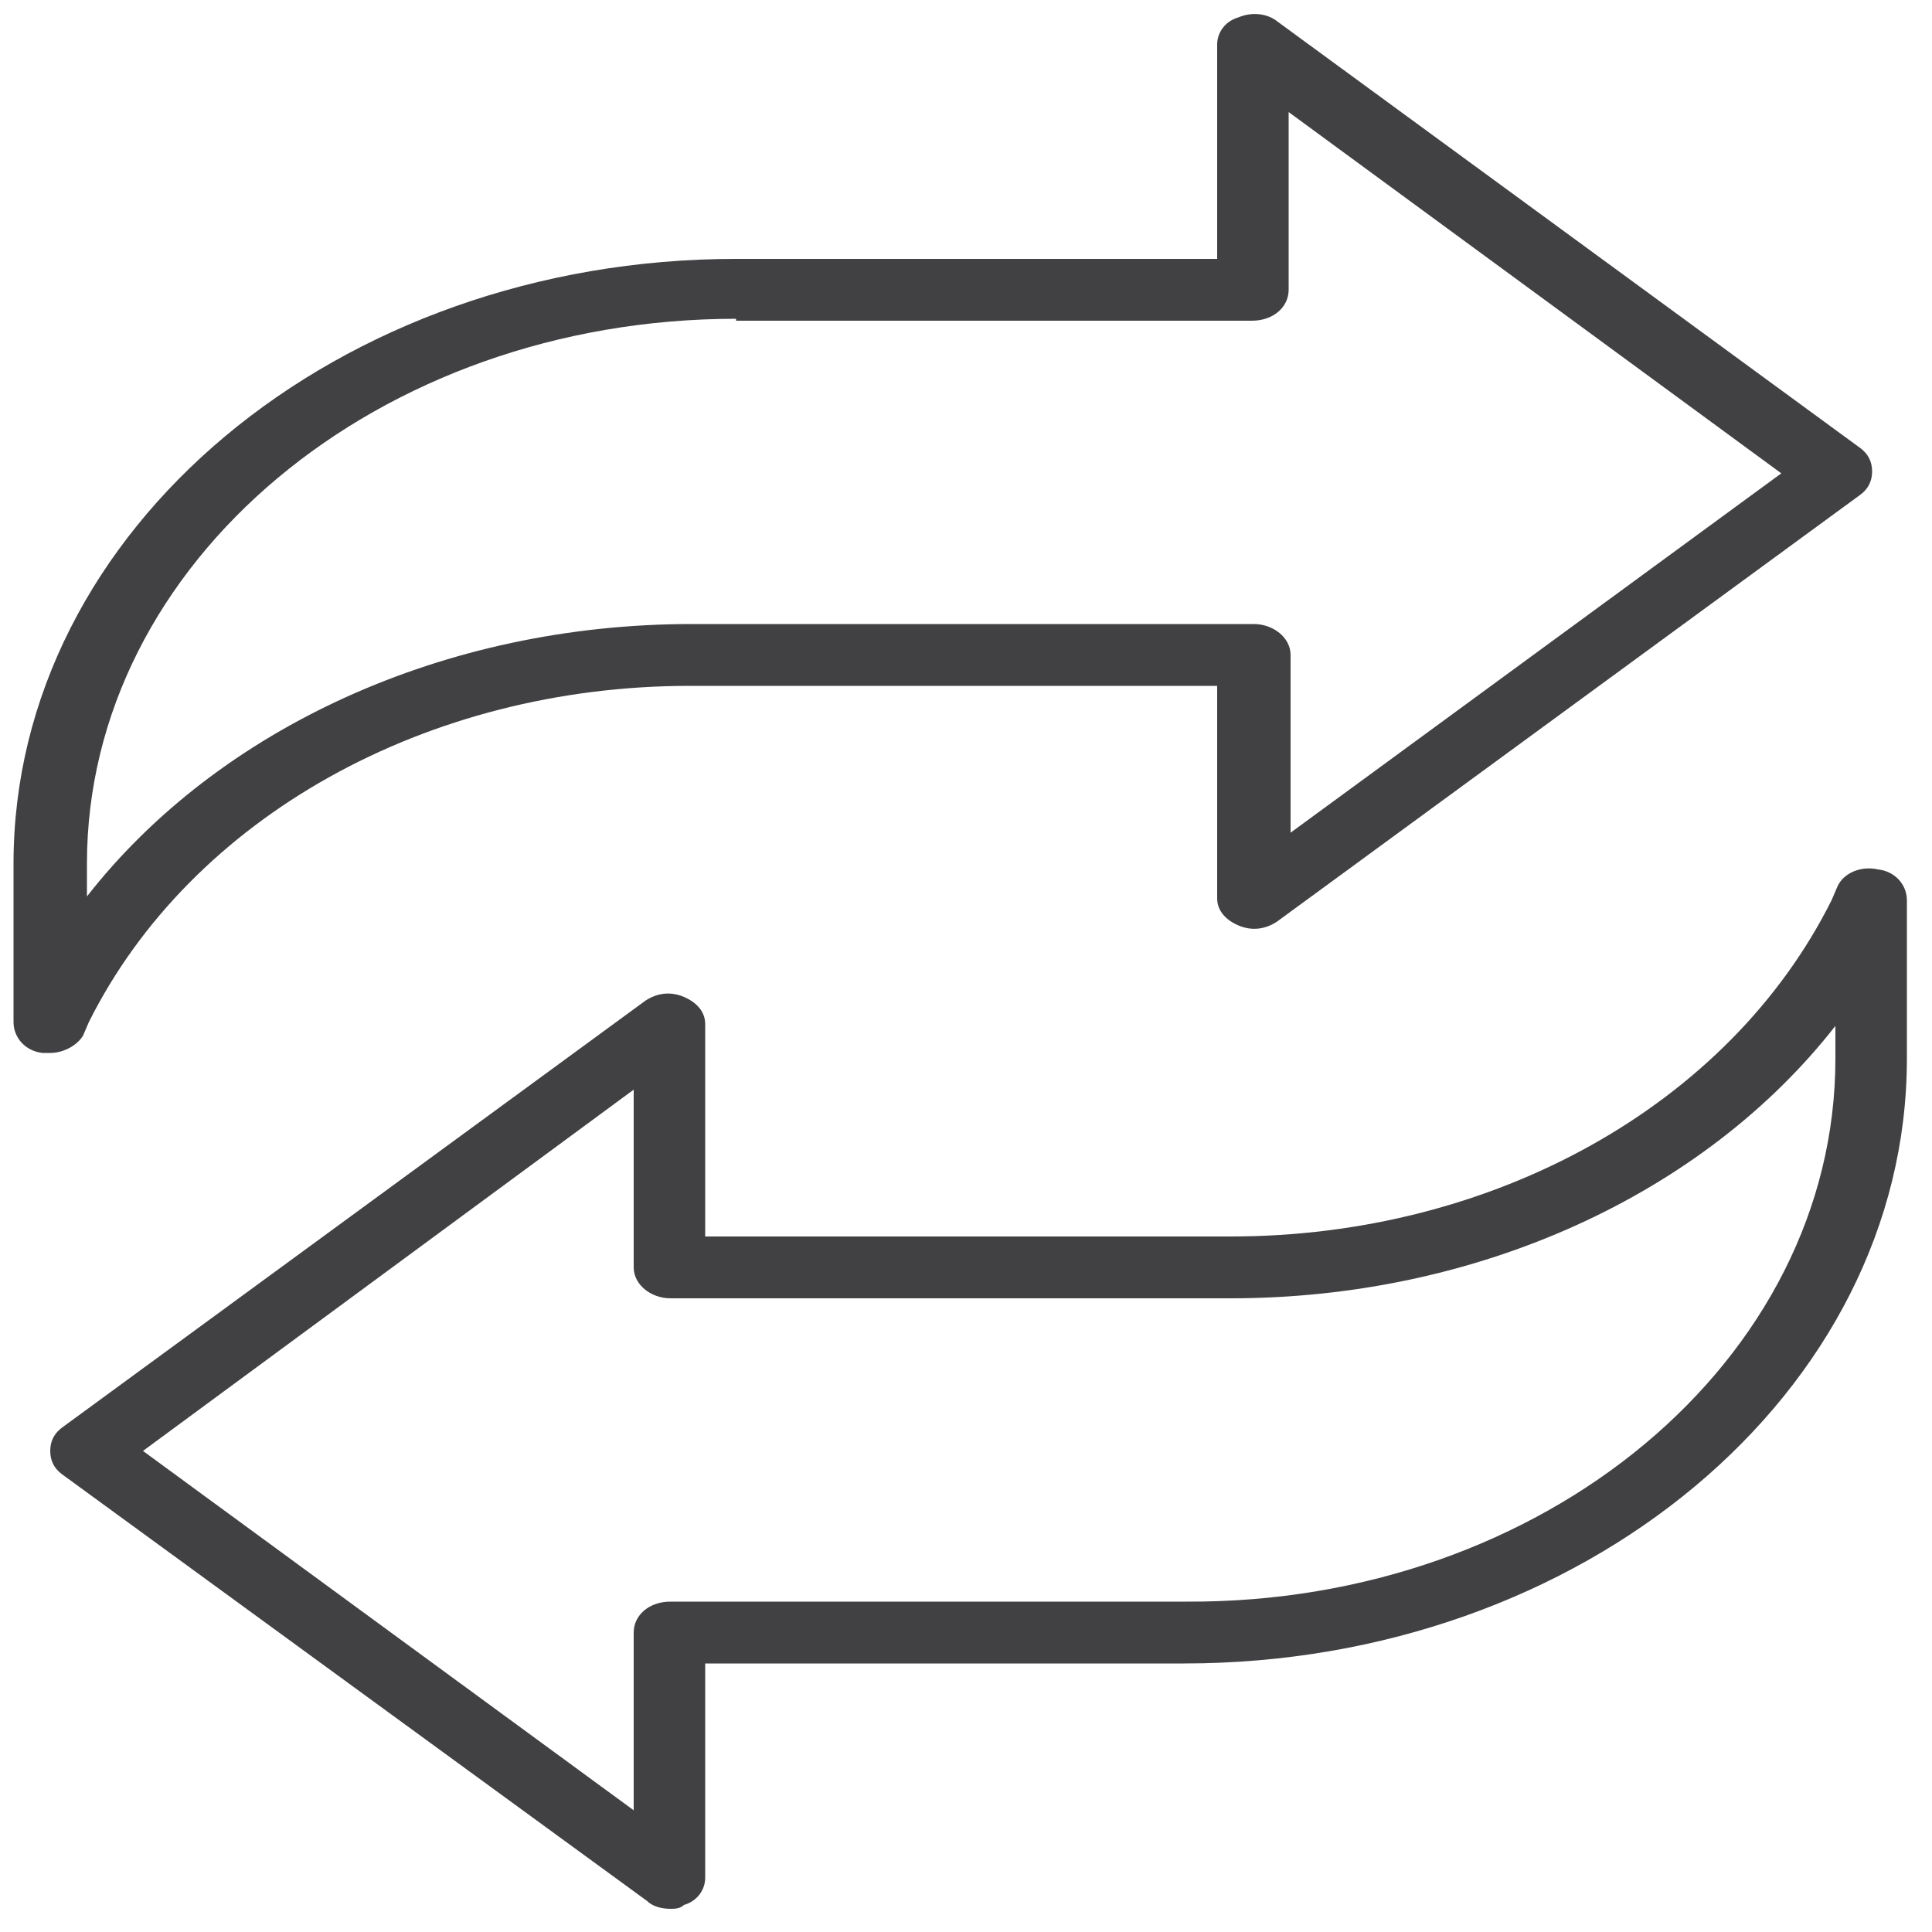
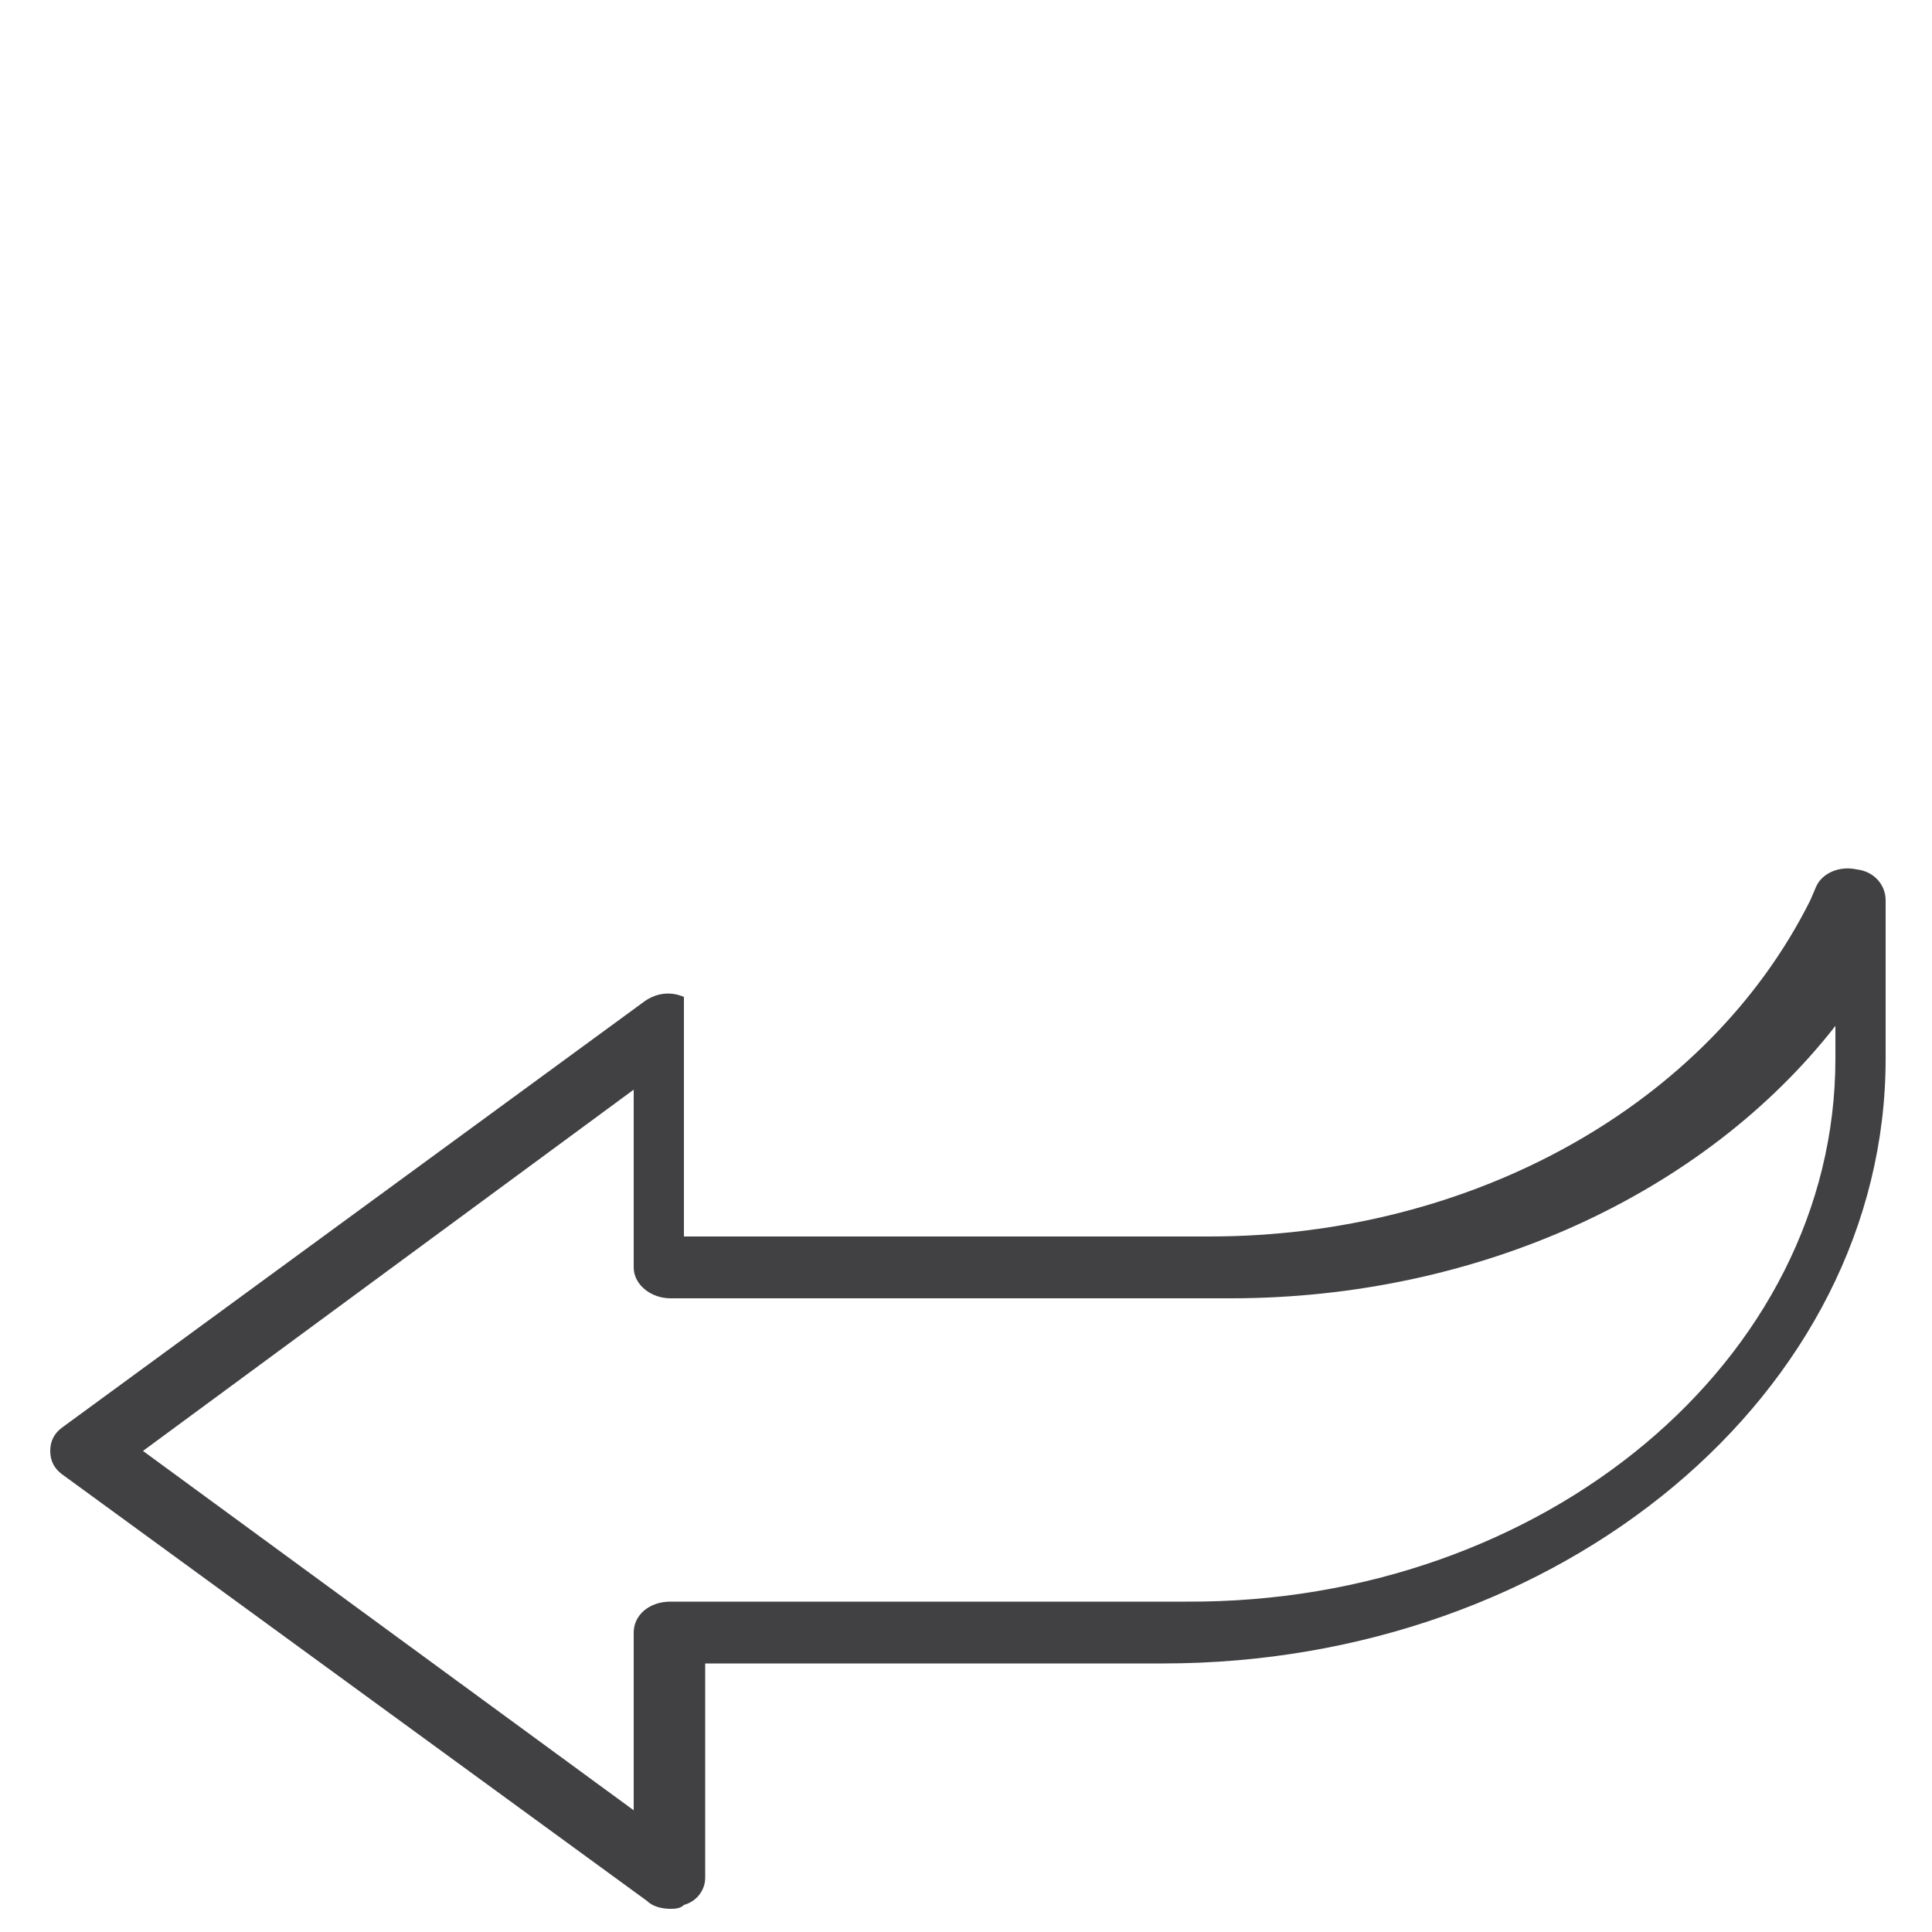
<svg xmlns="http://www.w3.org/2000/svg" version="1.1" id="Layer_1" x="0px" y="0px" viewBox="0 0 100 100" style="enable-background:new 0 0 100 100;" xml:space="preserve">
  <style type="text/css">
	.st0{fill:#414042;}
</style>
  <g>
</g>
  <g>
-     <path class="st0" d="M2.6,54.5c-0.1,0-0.2,0-0.4,0c-0.9-0.1-1.5-0.8-1.5-1.6v-8.2c0-17.3,16.8-31.3,37.4-31.3H63V2.3   c0-0.6,0.4-1.2,1.1-1.4c0.7-0.3,1.5-0.2,2,0.2l30.2,22.1c0.4,0.3,0.6,0.7,0.6,1.2c0,0.5-0.2,0.9-0.6,1.2L66.1,47.7   c-0.6,0.4-1.3,0.5-2,0.2c-0.7-0.3-1.1-0.8-1.1-1.4V35.5H35.7c-13.6,0-25.8,6.8-31.1,17.4l-0.3,0.7C4,54.1,3.3,54.5,2.6,54.5z    M38.1,16.5c-18.5,0-33.6,12.6-33.6,28.2v1.7c6.8-8.7,18.5-14.1,31.3-14.1h29.1c1,0,1.9,0.7,1.9,1.6v9.2l25.4-18.6L66.7,5.8v9.2   c0,0.9-0.8,1.6-1.9,1.6H38.1z" />
-   </g>
+     </g>
  <g>
-     <path class="st0" d="M34.7,98.8c-0.4,0-0.9-0.1-1.2-0.4L3.2,76.3c-0.4-0.3-0.6-0.7-0.6-1.2c0-0.5,0.2-0.9,0.6-1.2l30.2-22.1   c0.6-0.4,1.3-0.5,2-0.2c0.7,0.3,1.1,0.8,1.1,1.4V64h27.2c13.6,0,25.8-6.8,31.1-17.4l0.3-0.7c0.3-0.7,1.2-1.1,2.1-0.9   c0.9,0.1,1.5,0.8,1.5,1.6v8.2c0,17.3-16.8,31.3-37.4,31.3H36.5v11.1c0,0.6-0.4,1.2-1.1,1.4C35.2,98.8,34.9,98.8,34.7,98.8z    M7.4,75.1l25.4,18.6v-9.2c0-0.9,0.8-1.6,1.9-1.6h26.7C79.9,83,95,70.4,95,54.8v-1.7c-6.8,8.7-18.5,14.1-31.3,14.1H34.7   c-1,0-1.9-0.7-1.9-1.6v-9.2L7.4,75.1z" />
+     <path class="st0" d="M34.7,98.8c-0.4,0-0.9-0.1-1.2-0.4L3.2,76.3c-0.4-0.3-0.6-0.7-0.6-1.2c0-0.5,0.2-0.9,0.6-1.2l30.2-22.1   c0.6-0.4,1.3-0.5,2-0.2V64h27.2c13.6,0,25.8-6.8,31.1-17.4l0.3-0.7c0.3-0.7,1.2-1.1,2.1-0.9   c0.9,0.1,1.5,0.8,1.5,1.6v8.2c0,17.3-16.8,31.3-37.4,31.3H36.5v11.1c0,0.6-0.4,1.2-1.1,1.4C35.2,98.8,34.9,98.8,34.7,98.8z    M7.4,75.1l25.4,18.6v-9.2c0-0.9,0.8-1.6,1.9-1.6h26.7C79.9,83,95,70.4,95,54.8v-1.7c-6.8,8.7-18.5,14.1-31.3,14.1H34.7   c-1,0-1.9-0.7-1.9-1.6v-9.2L7.4,75.1z" />
  </g>
</svg>